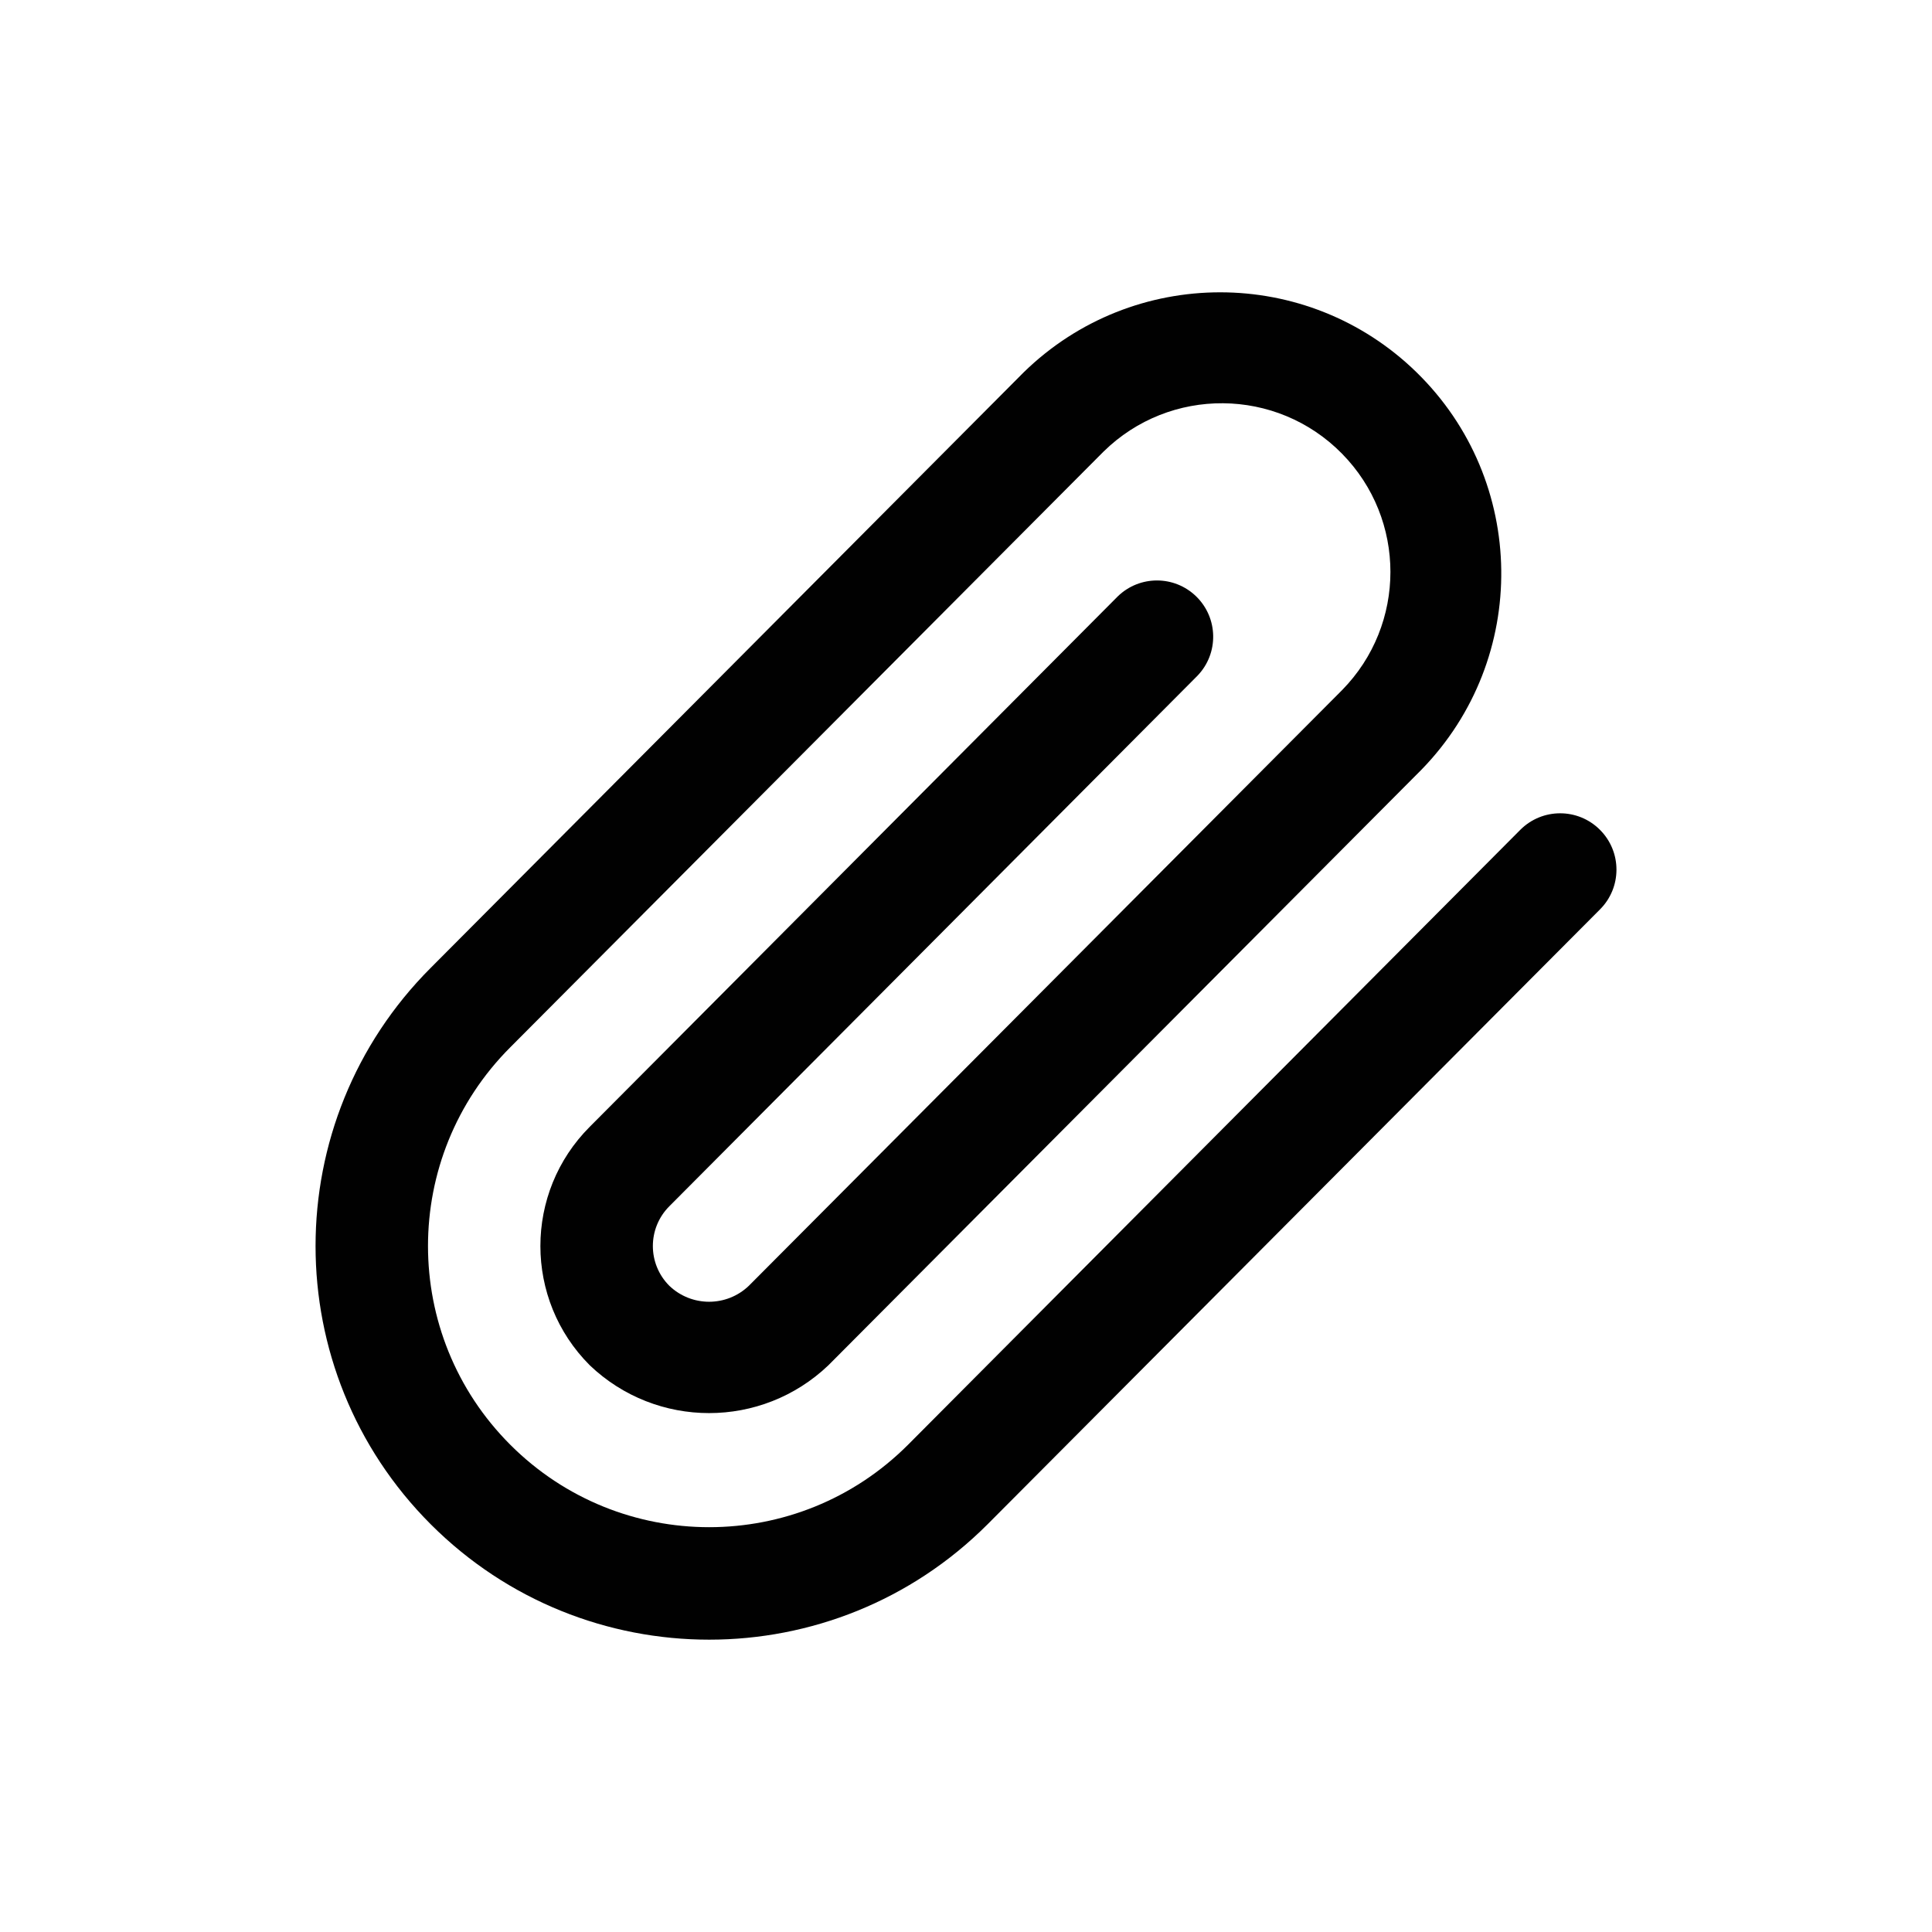
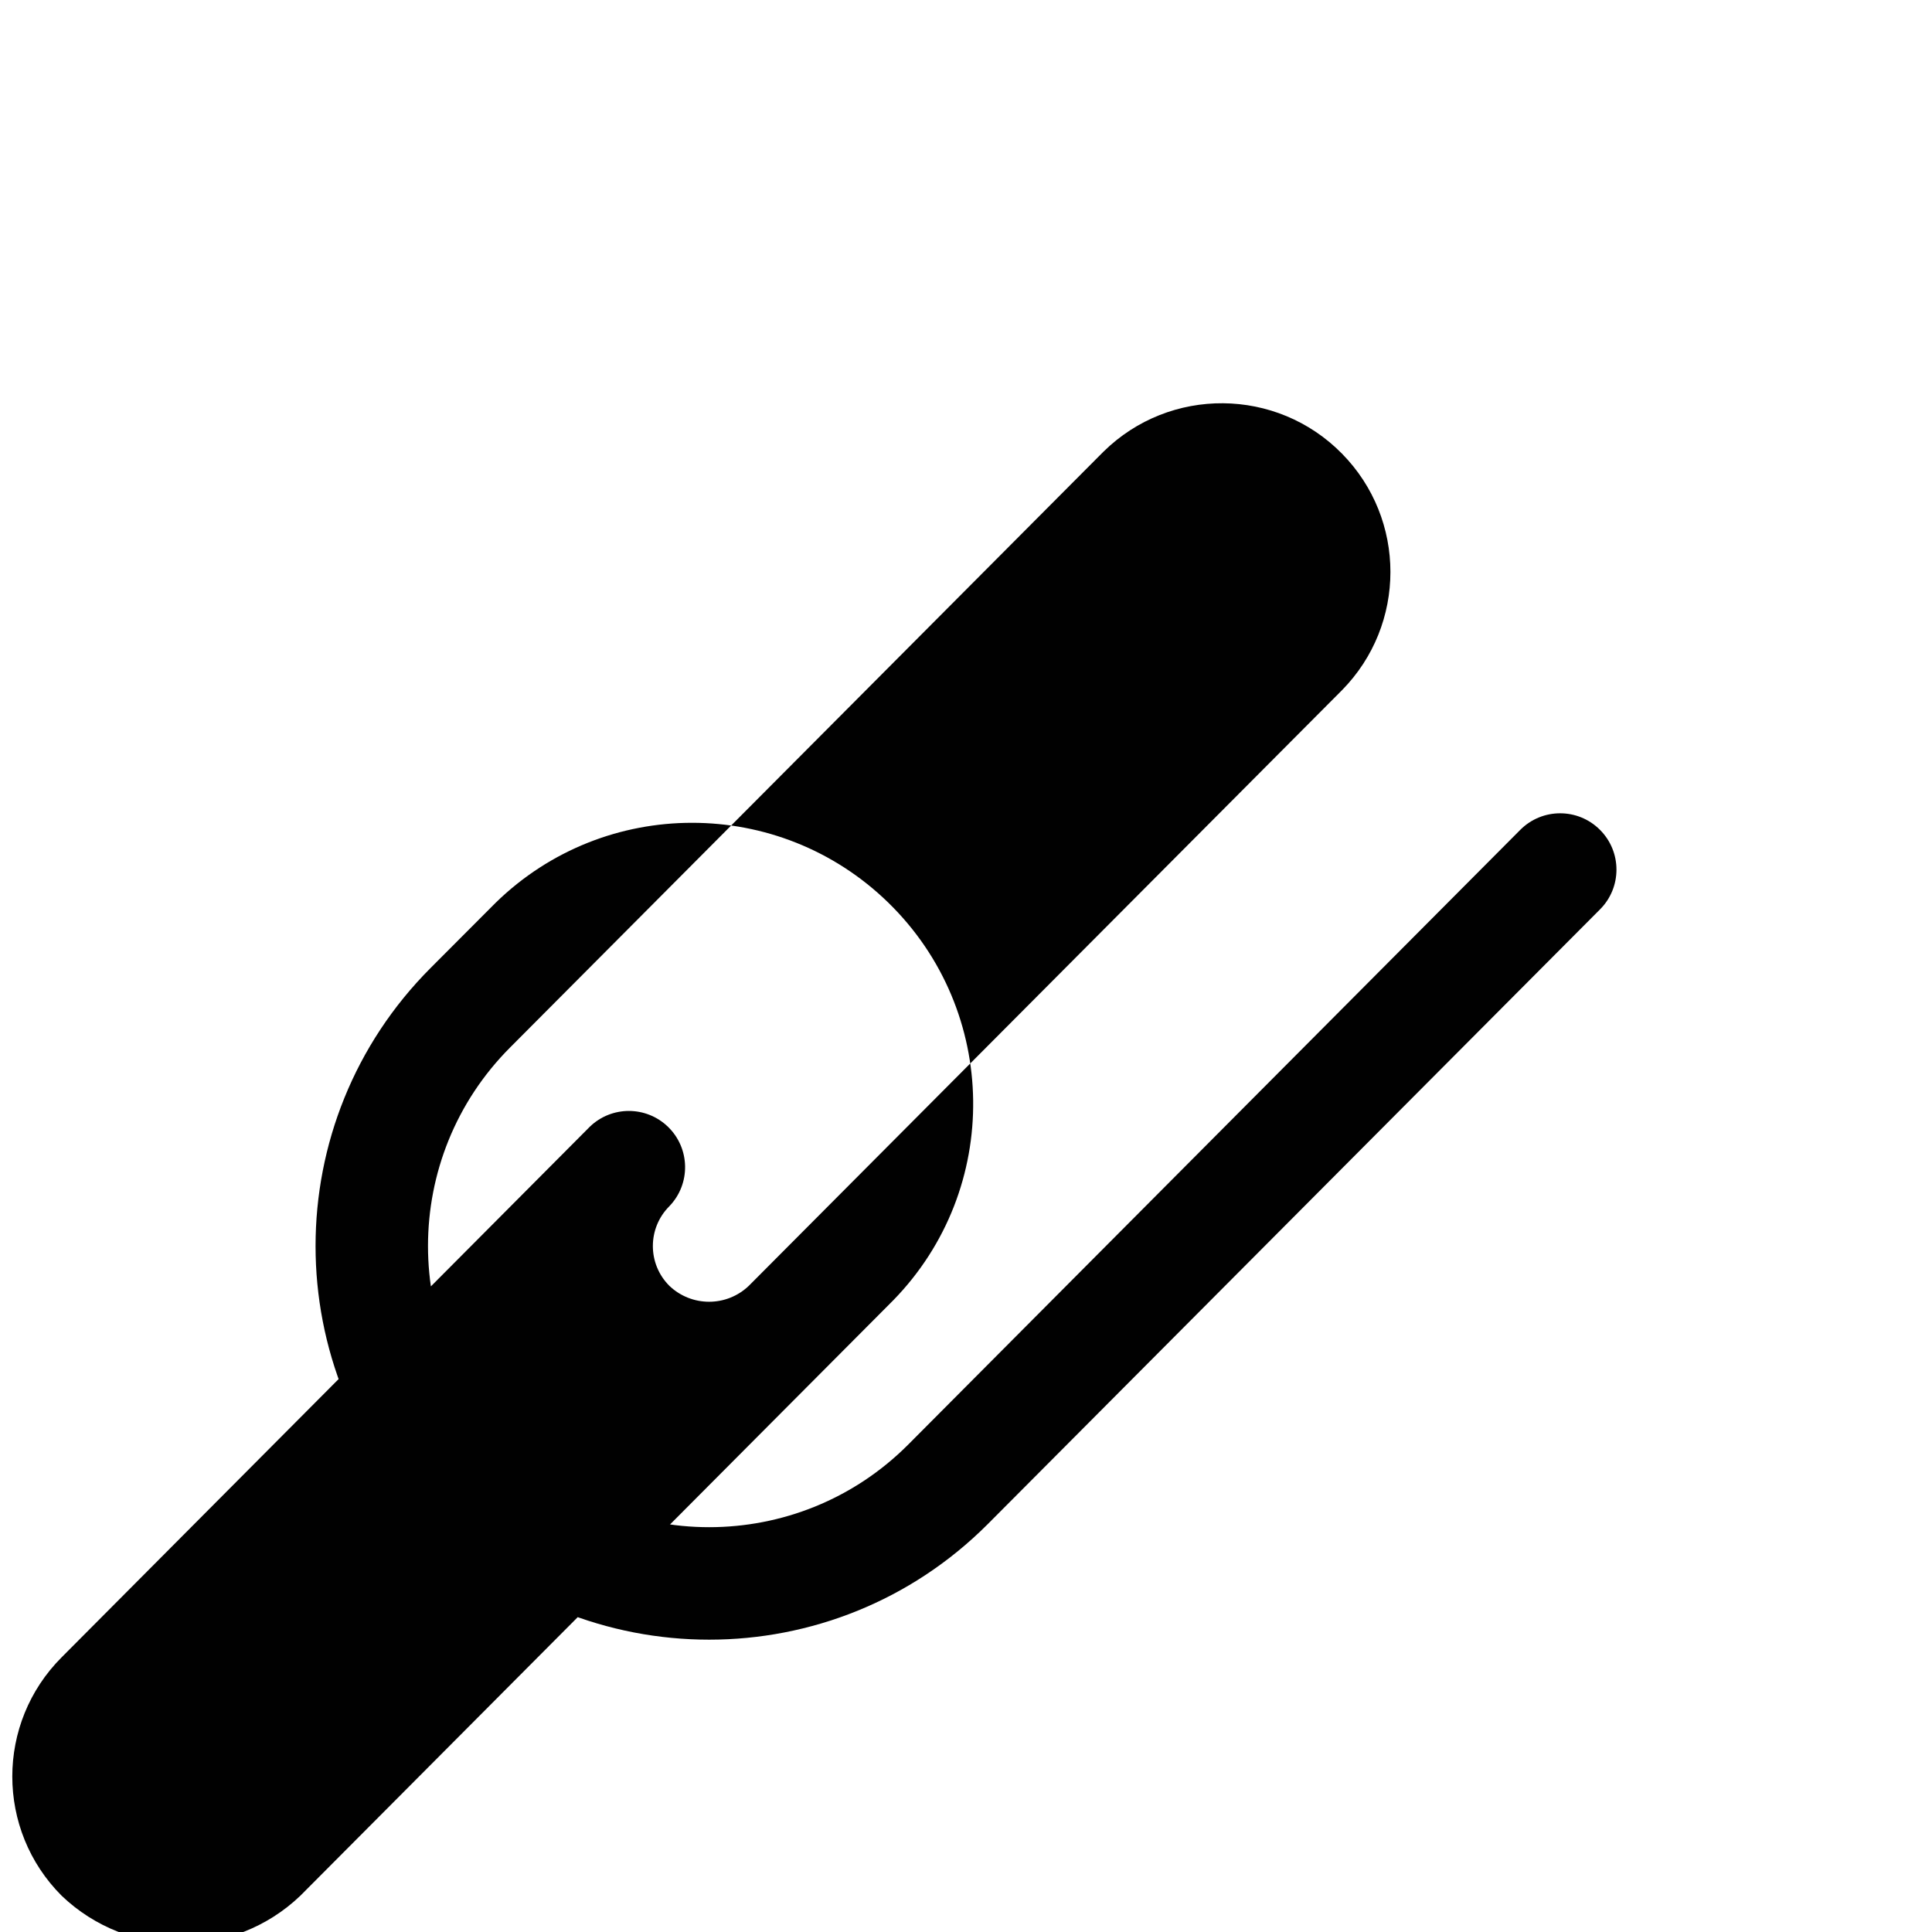
<svg xmlns="http://www.w3.org/2000/svg" id="Layer_1" viewBox="0 0 500 500">
  <defs>
    <style>.cls-1{fill:#010101;}</style>
  </defs>
-   <path class="cls-1" d="M414.05,214.74c-5.68-5.68-14.89-5.68-20.58,0l-158.49,159.18c-28.41,28.42-74.48,28.42-102.9,0-28.42-28.41-28.42-74.48,0-102.9L285.57,116.9c17.18-16.91,44.82-16.69,61.73,.5,16.72,16.99,16.72,44.24,0,61.23l-153.5,154.13c-5.75,5.51-14.82,5.51-20.58,0-5.68-5.68-5.68-14.89,0-20.58l136.67-137.29c5.58-5.78,5.42-14.99-.36-20.58-5.64-5.45-14.58-5.45-20.22,0l-136.67,137.29c-17.05,17.05-17.05,44.69,0,61.74h0c17.28,16.49,44.46,16.49,61.74,0l153.49-154.14c28.05-28.77,27.46-74.84-1.31-102.89-28.26-27.55-73.33-27.54-101.58,0L111.5,250.45c-39.78,39.78-39.78,104.28,0,144.06,39.78,39.78,104.28,39.78,144.06,0l158.49-159.13c5.7-5.67,5.72-14.88,.06-20.58l-.06-.06Z" />
+   <path class="cls-1" d="M414.05,214.74c-5.68-5.68-14.89-5.68-20.58,0l-158.49,159.18c-28.41,28.42-74.48,28.42-102.9,0-28.42-28.41-28.42-74.48,0-102.9L285.57,116.9c17.18-16.91,44.82-16.69,61.73,.5,16.72,16.99,16.72,44.24,0,61.23l-153.5,154.13c-5.75,5.51-14.82,5.51-20.58,0-5.68-5.68-5.68-14.89,0-20.58c5.58-5.78,5.42-14.99-.36-20.58-5.64-5.45-14.58-5.45-20.22,0l-136.67,137.29c-17.05,17.05-17.05,44.69,0,61.74h0c17.28,16.49,44.46,16.49,61.74,0l153.49-154.14c28.05-28.77,27.46-74.84-1.31-102.89-28.26-27.55-73.33-27.54-101.58,0L111.5,250.45c-39.78,39.78-39.78,104.28,0,144.06,39.78,39.78,104.28,39.78,144.06,0l158.49-159.13c5.7-5.67,5.72-14.88,.06-20.58l-.06-.06Z" />
</svg>